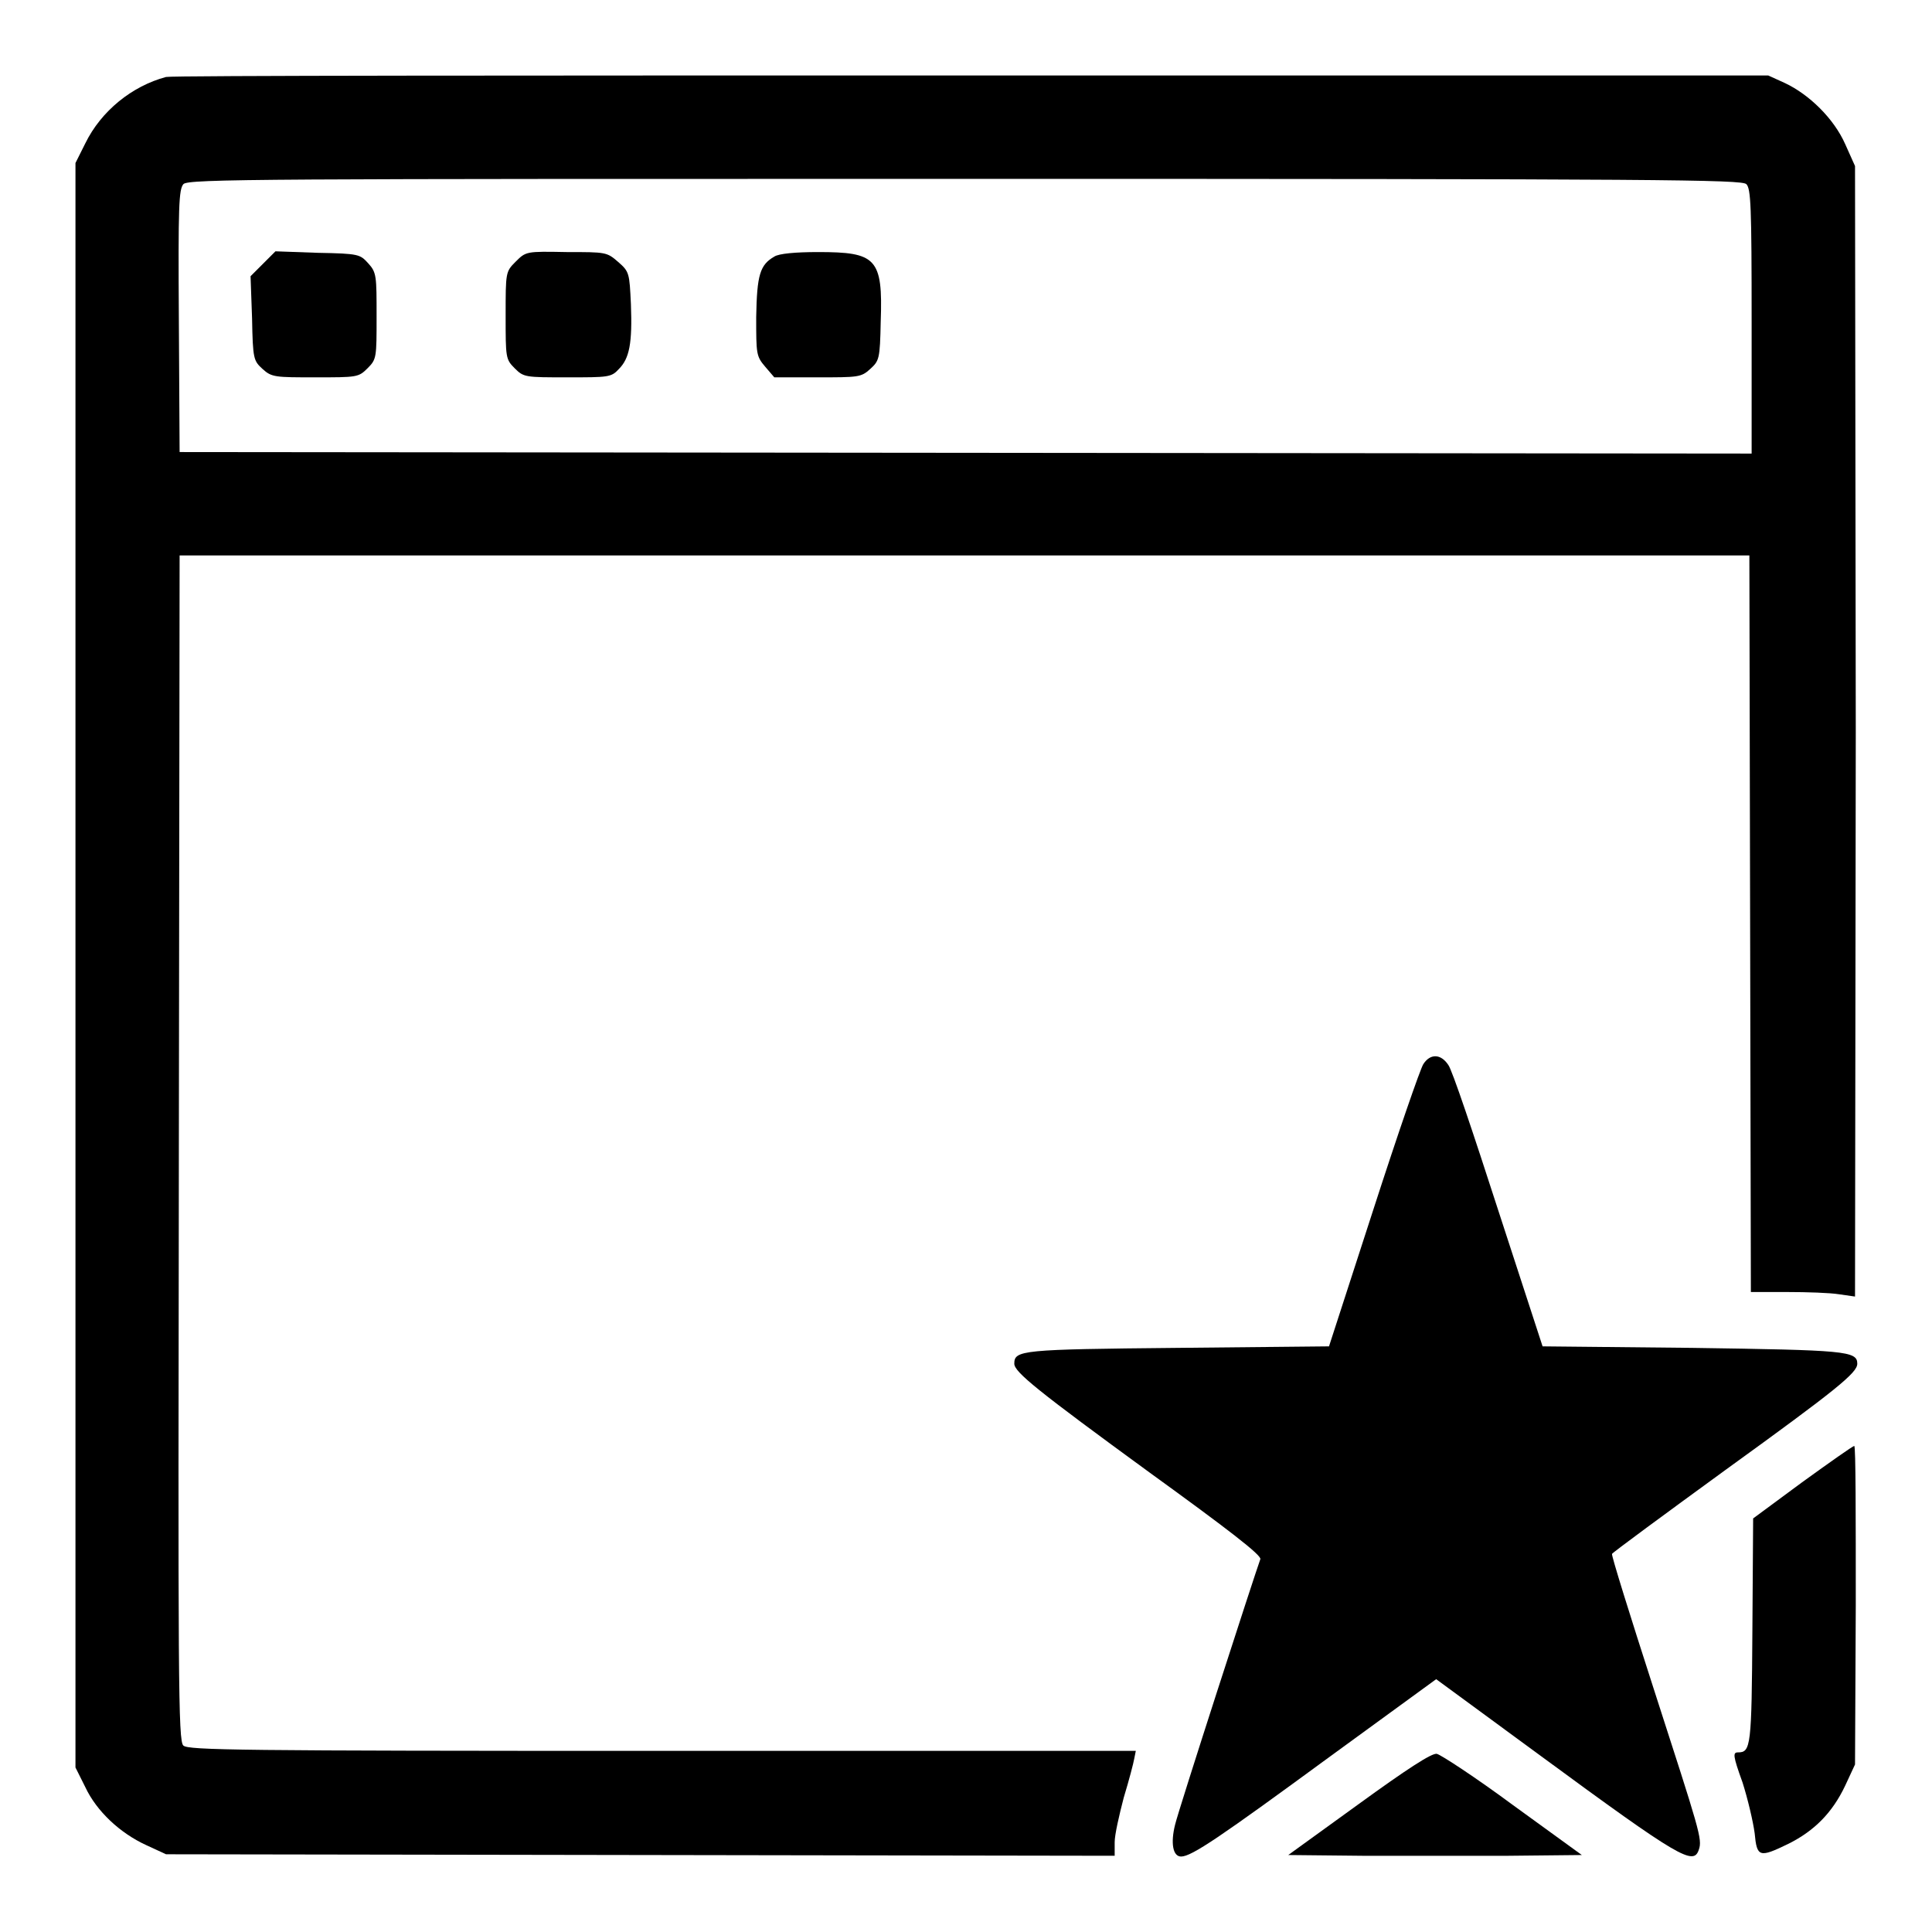
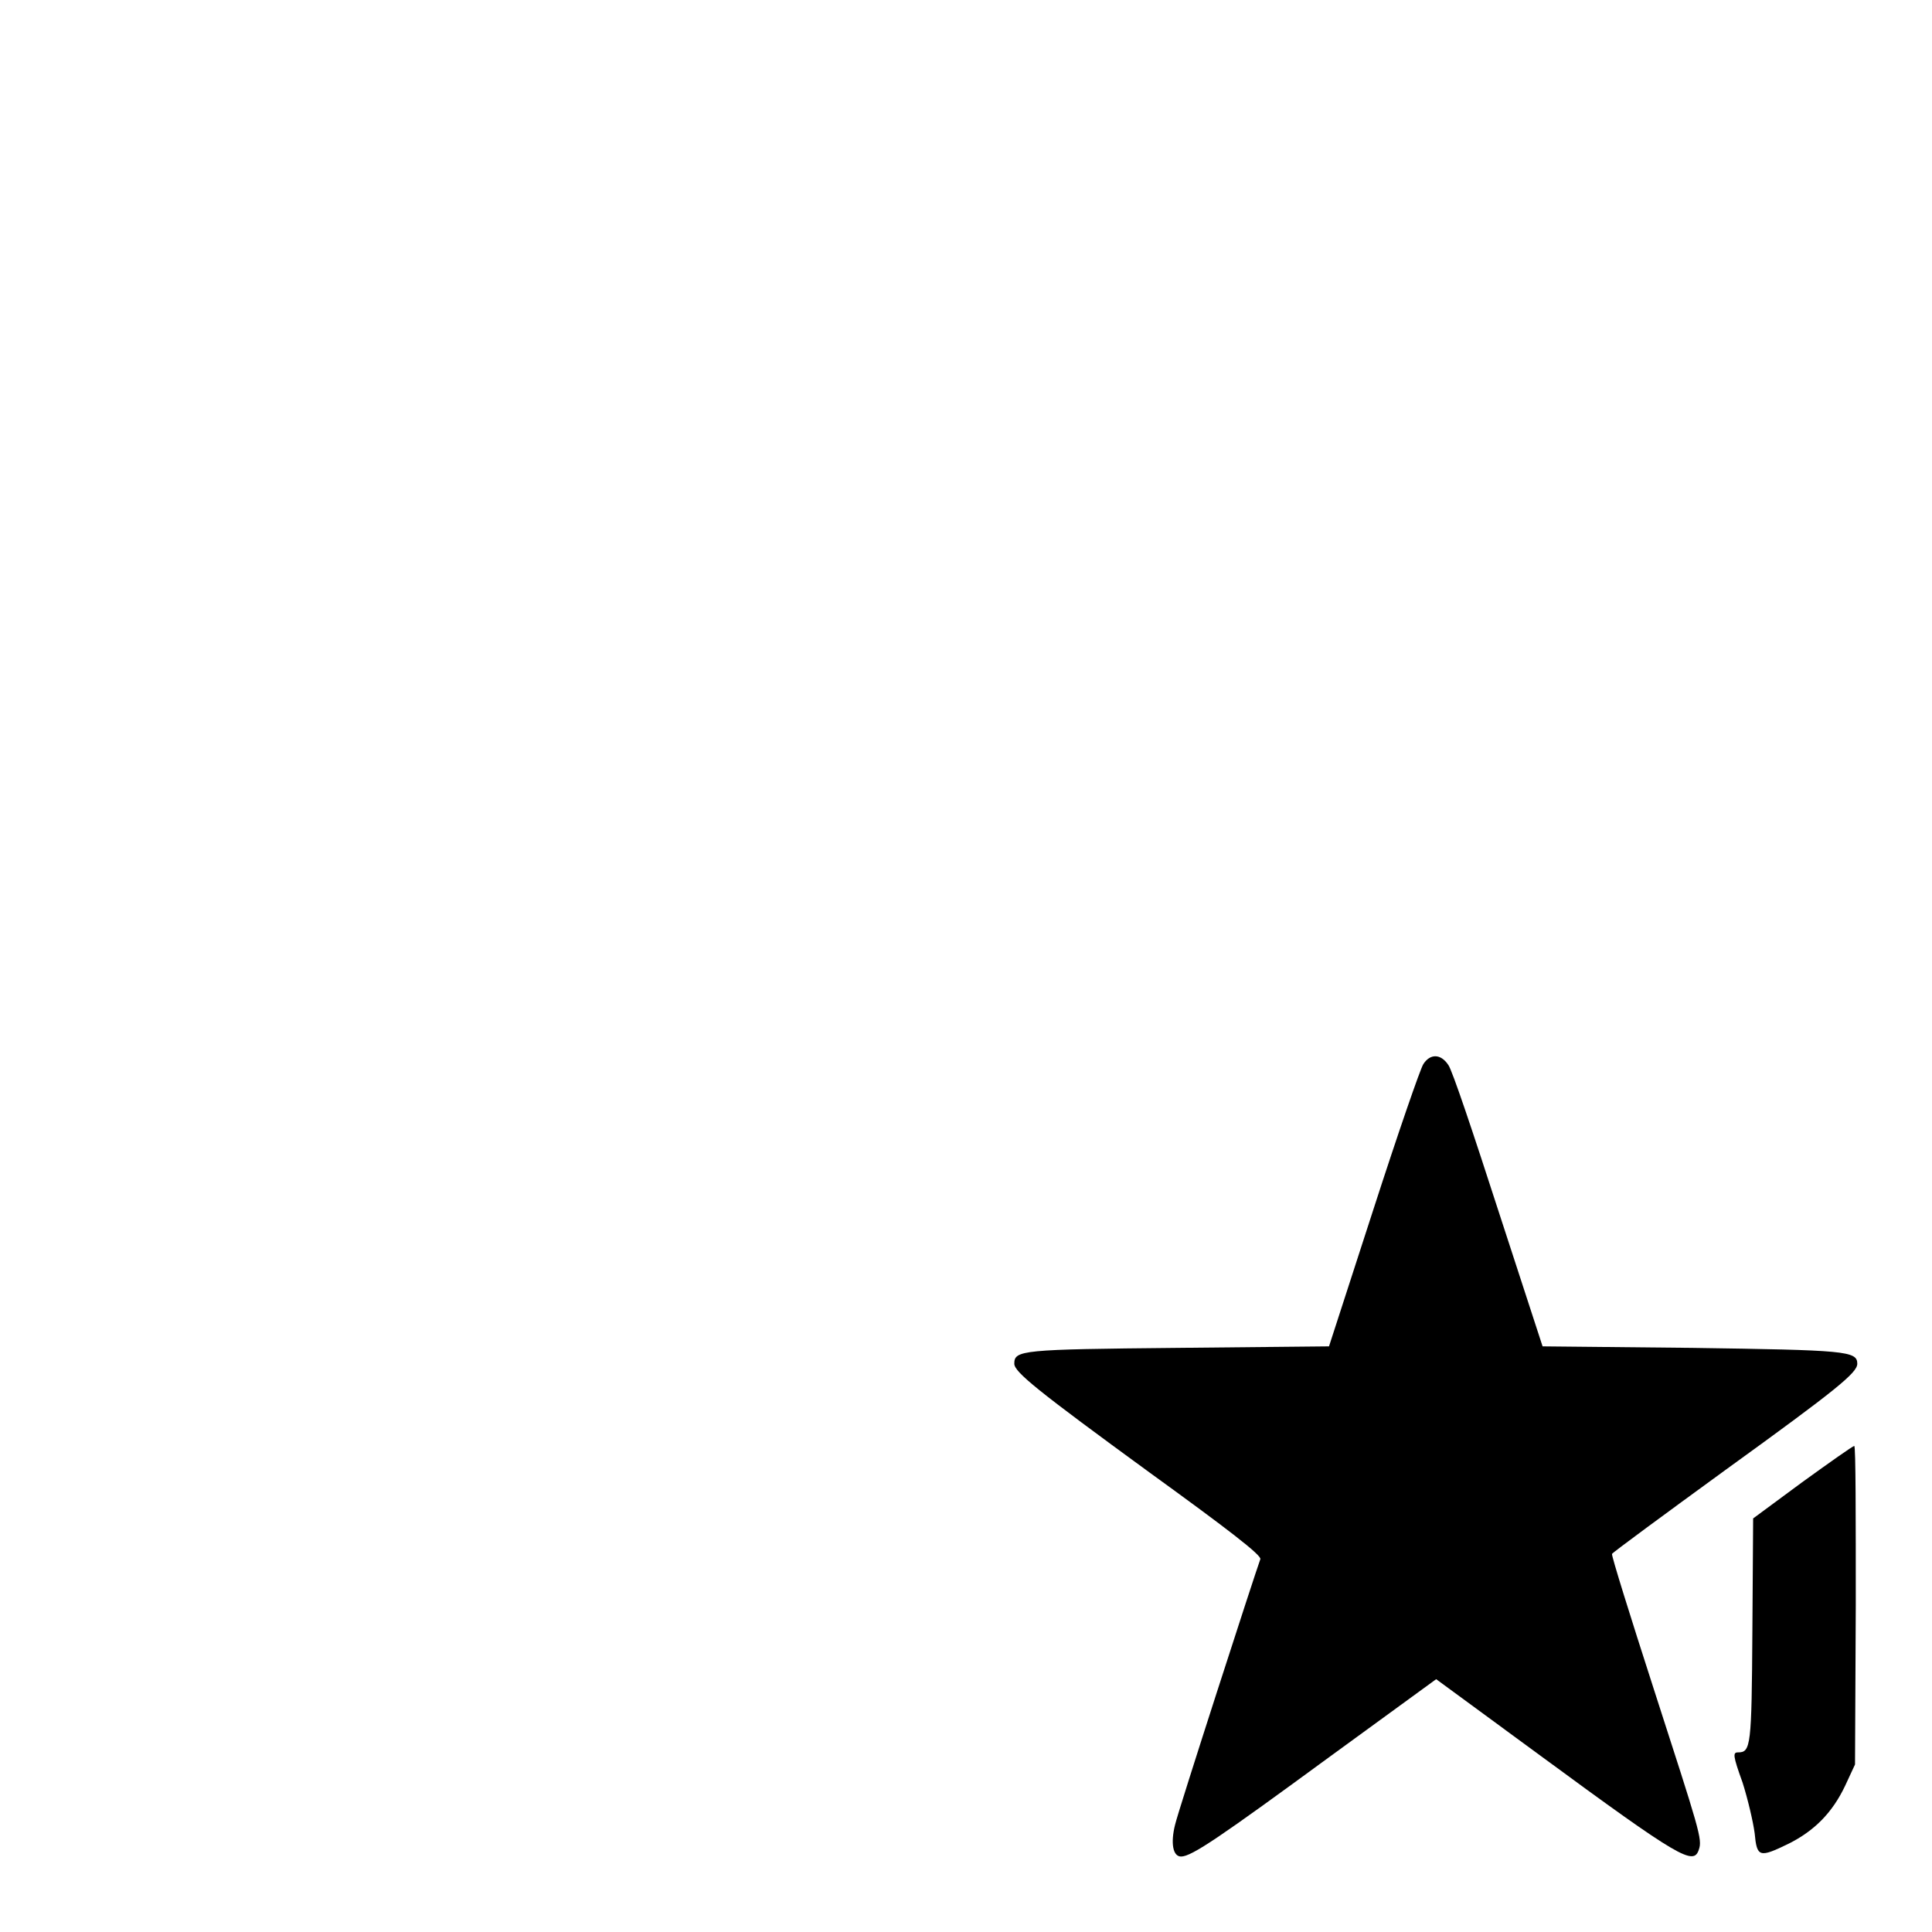
<svg xmlns="http://www.w3.org/2000/svg" version="1.1" x="0px" y="0px" viewBox="0 0 256 256" enable-background="new 0 0 256 256" xml:space="preserve">
  <g>
    <g>
      <g>
-         <path fill="#000000" d="M22,10.2c-4.5,1.2-8.6,4.5-10.7,8.8L10,21.6v106.3v106.3l1.3,2.6c1.5,3.2,4.6,6.1,8.1,7.7l2.6,1.2l62.9,0.1l62.8,0.1v-1.8c0-1,0.6-3.6,1.2-5.9c0.7-2.3,1.3-4.6,1.4-5.2l0.2-1H87.8c-56.5,0-62.8-0.1-63.5-0.7c-0.7-0.6-0.7-8.3-0.6-79.2l0.1-78.5h104h104l0.1,48.8l0.1,48.8h4.8c2.6,0,5.7,0.1,6.9,0.3l2.1,0.3L245.9,97L245.8,22l-1.3-2.9c-1.5-3.4-4.8-6.6-8-8.1l-2.2-1L128.8,10C70.8,10,22.8,10,22,10.2z M231.4,24.4c0.6,0.6,0.7,2.9,0.7,18.2v17.5L128,60L23.8,59.9l-0.1-17.4c-0.1-15.3,0-17.4,0.6-18.1c0.6-0.7,10.3-0.7,103.5-0.7C220.8,23.7,230.8,23.8,231.4,24.4z" />
-         <path fill="#000000" d="M34.9,34.9l-1.7,1.7l0.2,5.6c0.1,5.4,0.2,5.6,1.4,6.7c1.2,1.1,1.7,1.1,7,1.1c5.5,0,5.7,0,6.9-1.2c1.2-1.2,1.2-1.4,1.2-6.9c0-5.3,0-5.8-1.1-7c-1.1-1.2-1.2-1.3-6.7-1.4l-5.6-0.2L34.9,34.9z" />
-         <path fill="#000000" d="M68.3,34.7C67,36,67,36.1,67,41.8c0,5.6,0,5.8,1.2,7c1.2,1.2,1.4,1.2,7,1.2c5.4,0,5.8,0,6.8-1.1c1.4-1.4,1.8-3.4,1.6-8.6c-0.2-4.1-0.2-4.3-1.7-5.6c-1.5-1.3-1.6-1.3-6.8-1.3C69.7,33.3,69.7,33.3,68.3,34.7z" />
-         <path fill="#000000" d="M102.6,34c-1.9,1.1-2.3,2.4-2.4,8c0,4.9,0,5.2,1.2,6.6l1.2,1.4h5.7c5.4,0,5.8,0,7-1.1c1.2-1.1,1.3-1.3,1.4-6.3c0.3-8.4-0.6-9.2-8.3-9.2C105.4,33.4,103.2,33.6,102.6,34z" />
        <path fill="#000000" d="M188.6,141c-0.4,0.6-3.4,9.3-6.6,19.2l-5.9,18.2l-20.1,0.2c-20.7,0.2-21.6,0.3-21.6,2.1c0,1.1,3.1,3.6,17.9,14.4c10.5,7.6,14.9,11,14.7,11.5c-0.7,1.9-10.9,33.4-11.3,35.2c-0.6,2.4-0.3,4.2,0.8,4.2c1.4,0,5.2-2.6,19.8-13.3l14-10.2l13.9,10.2c18.5,13.6,20.2,14.5,20.9,12.4c0.5-1.4,0.1-2.5-6-21.4c-3.1-9.6-5.6-17.6-5.5-17.8c0.1-0.2,6.9-5.2,15-11.1c14.8-10.7,17.5-12.9,17.5-14.1c0-1.7-1.6-1.8-21.9-2.1l-19.8-0.2l-5.9-18.1c-3.2-9.9-6.1-18.6-6.6-19.2C190.9,139.6,189.5,139.6,188.6,141z" />
        <path fill="#000000" d="M238.8,196.4l-6.5,4.8l-0.1,14.9c-0.1,15.3-0.2,16.1-1.9,16.1c-0.7,0-0.7,0.4,0.6,4c0.7,2.2,1.4,5.2,1.6,6.7c0.3,3.2,0.6,3.3,4.5,1.4c3.4-1.7,5.8-4.1,7.5-7.7l1.3-2.8l0.1-21.1c0-11.6,0-21.1-0.2-21.1S242.4,193.8,238.8,196.4z" />
-         <path fill="#000000" d="M180.1,239l-9.4,6.8l9.8,0.1c5.4,0,14.1,0,19.4,0l9.7-0.1l-9.1-6.6c-5-3.7-9.6-6.7-10.1-6.8C189.8,232.2,186.3,234.5,180.1,239z" />
      </g>
    </g>
  </g>
</svg>